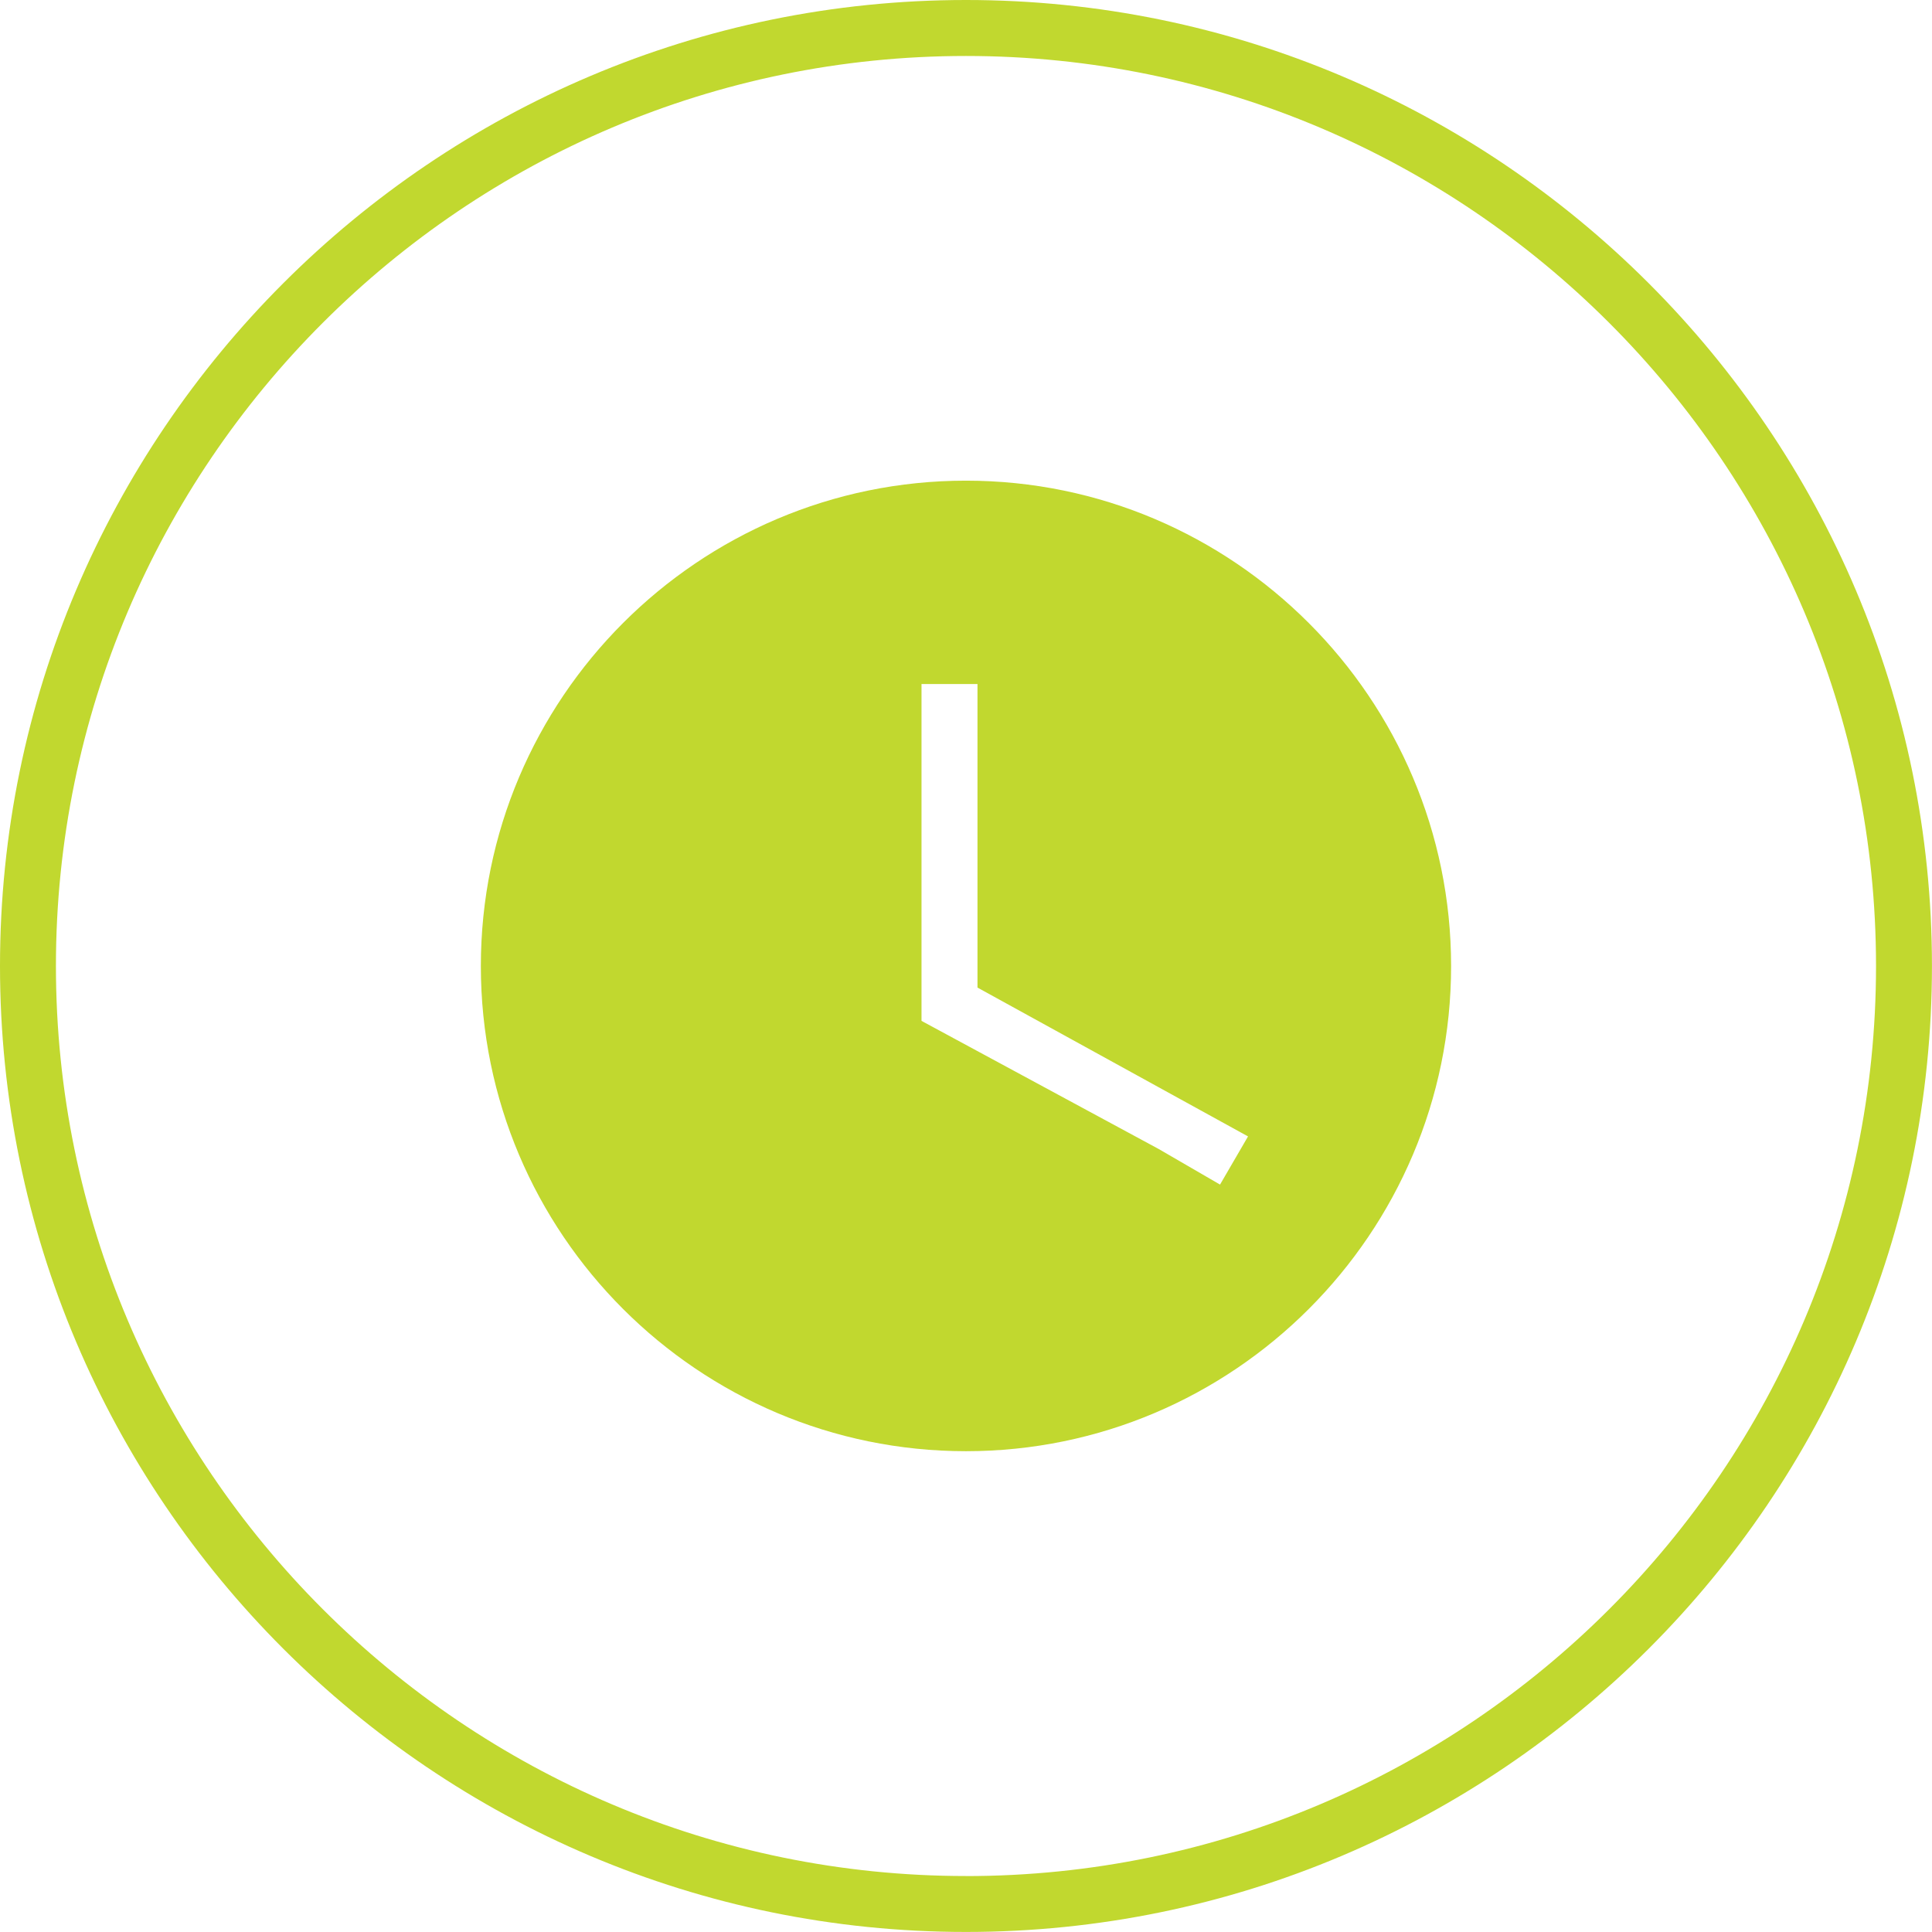
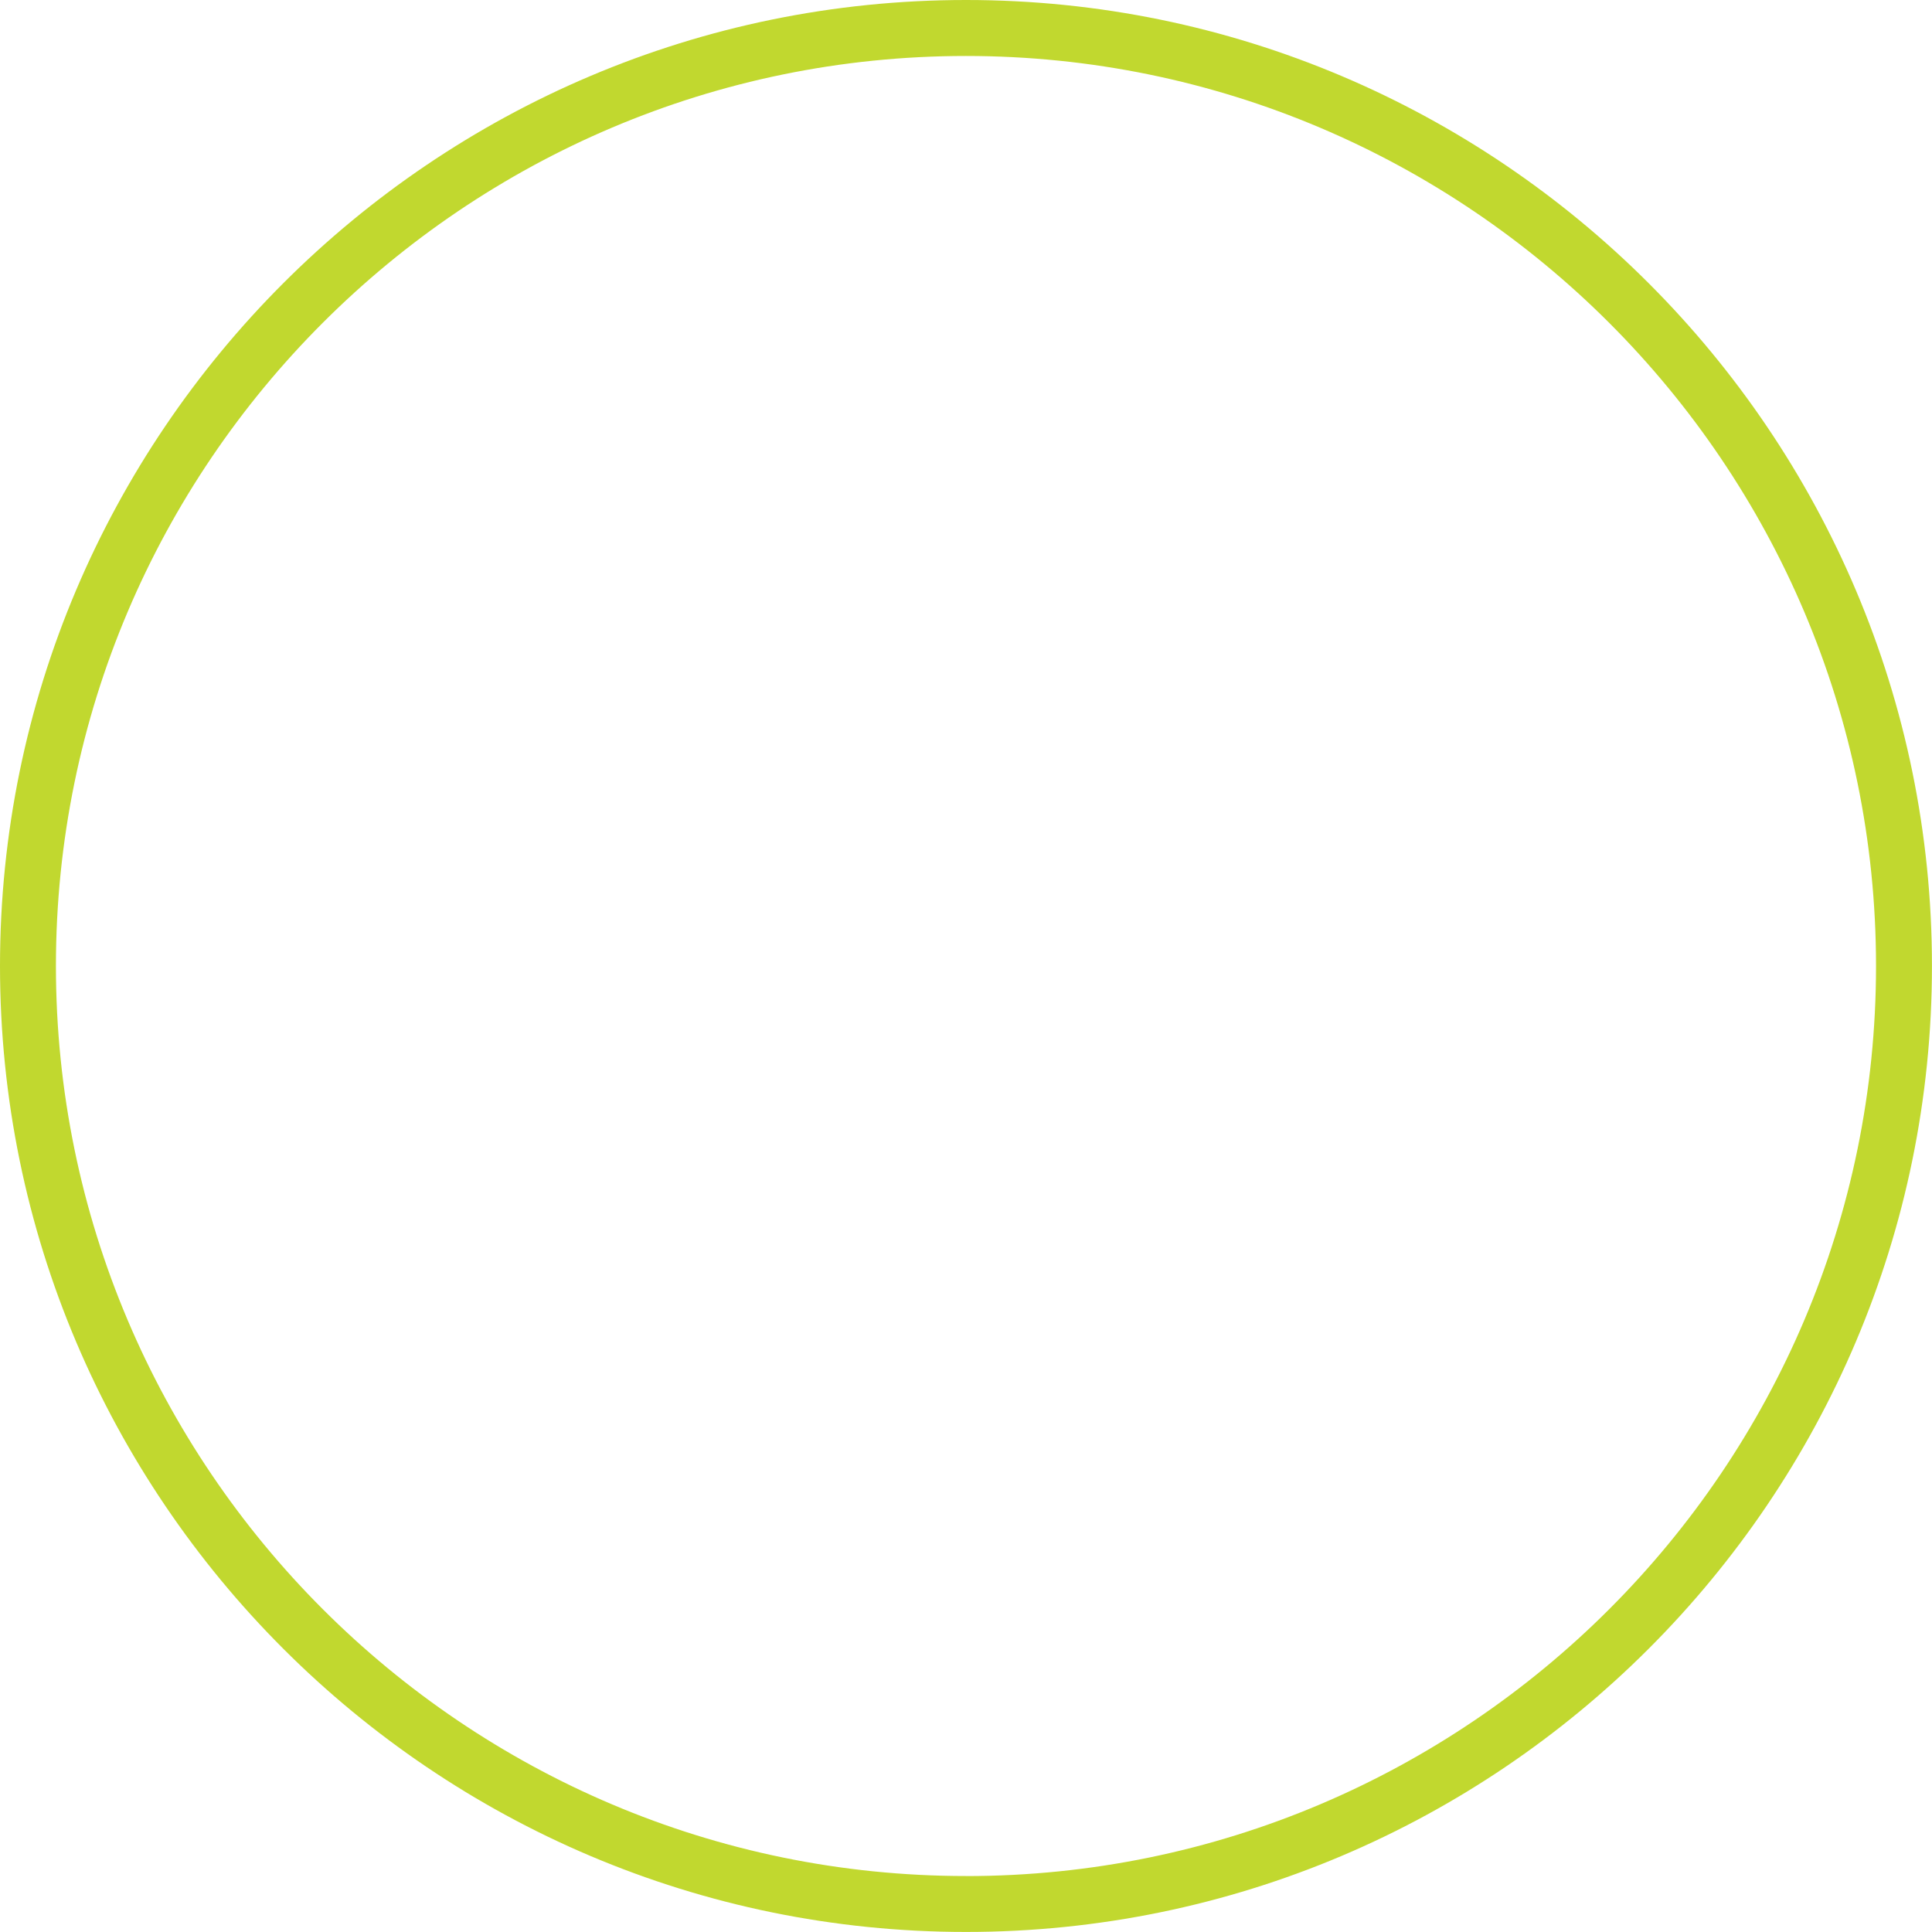
<svg xmlns="http://www.w3.org/2000/svg" id="Layer_2" data-name="Layer 2" viewBox="0 0 397.97 397.96">
  <defs>
    <style> .cls-1 { fill: #c1d82f; stroke-width: 0px; } </style>
  </defs>
  <g id="Layer_1-2" data-name="Layer 1">
    <g>
-       <path class="cls-1" d="m198.98,99.01c-55.1,0-99.93,44.84-99.93,99.99s44.84,99.93,99.93,99.93,99.93-44.84,99.93-99.93-44.84-99.99-99.93-99.99Zm52.33,145l-12.62-7.32-48.87-26.4v-69.39h11.53v62.53l55.73,30.66-5.76,9.91Z" />
      <path class="cls-1" d="m198.98,0C89.26,0,0,89.26,0,198.98s89.26,198.98,198.98,198.98,198.98-89.26,198.98-198.98S308.7,0,198.98,0Zm0,386.44c-103.36,0-187.46-84.09-187.46-187.46S95.62,11.53,198.98,11.53s187.46,84.09,187.46,187.46-84.09,187.46-187.46,187.46Z" />
    </g>
  </g>
</svg>